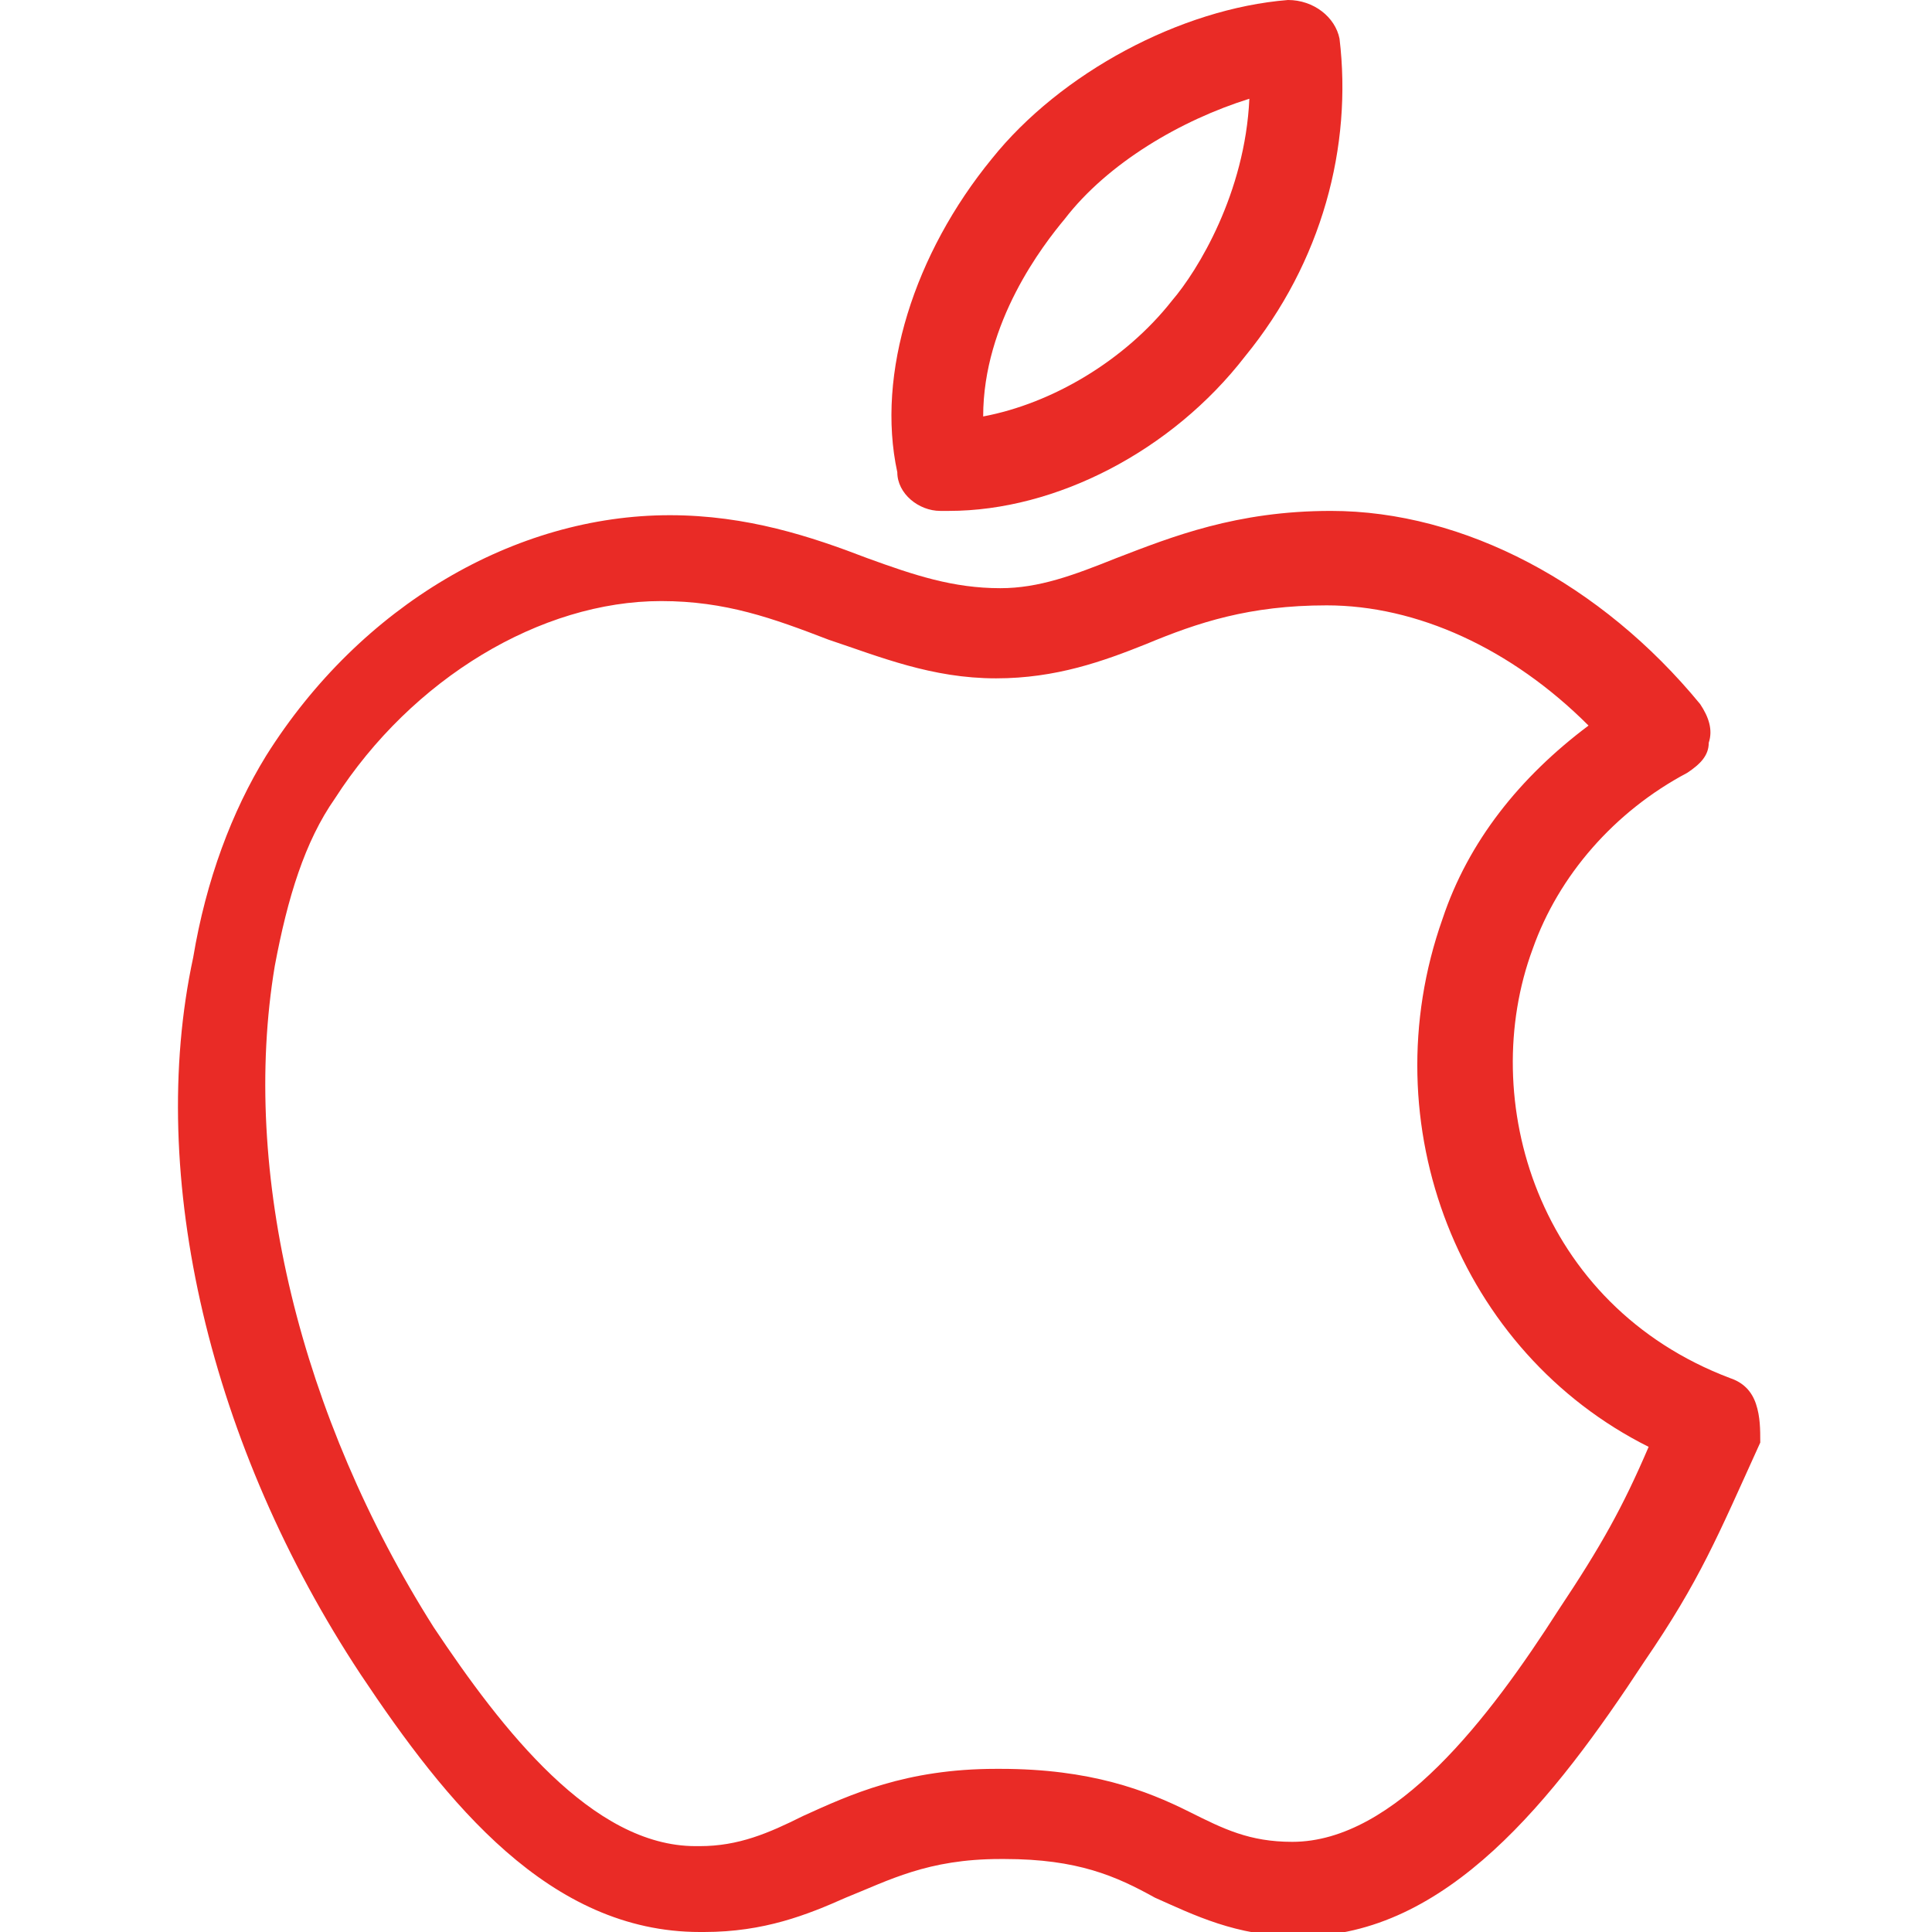
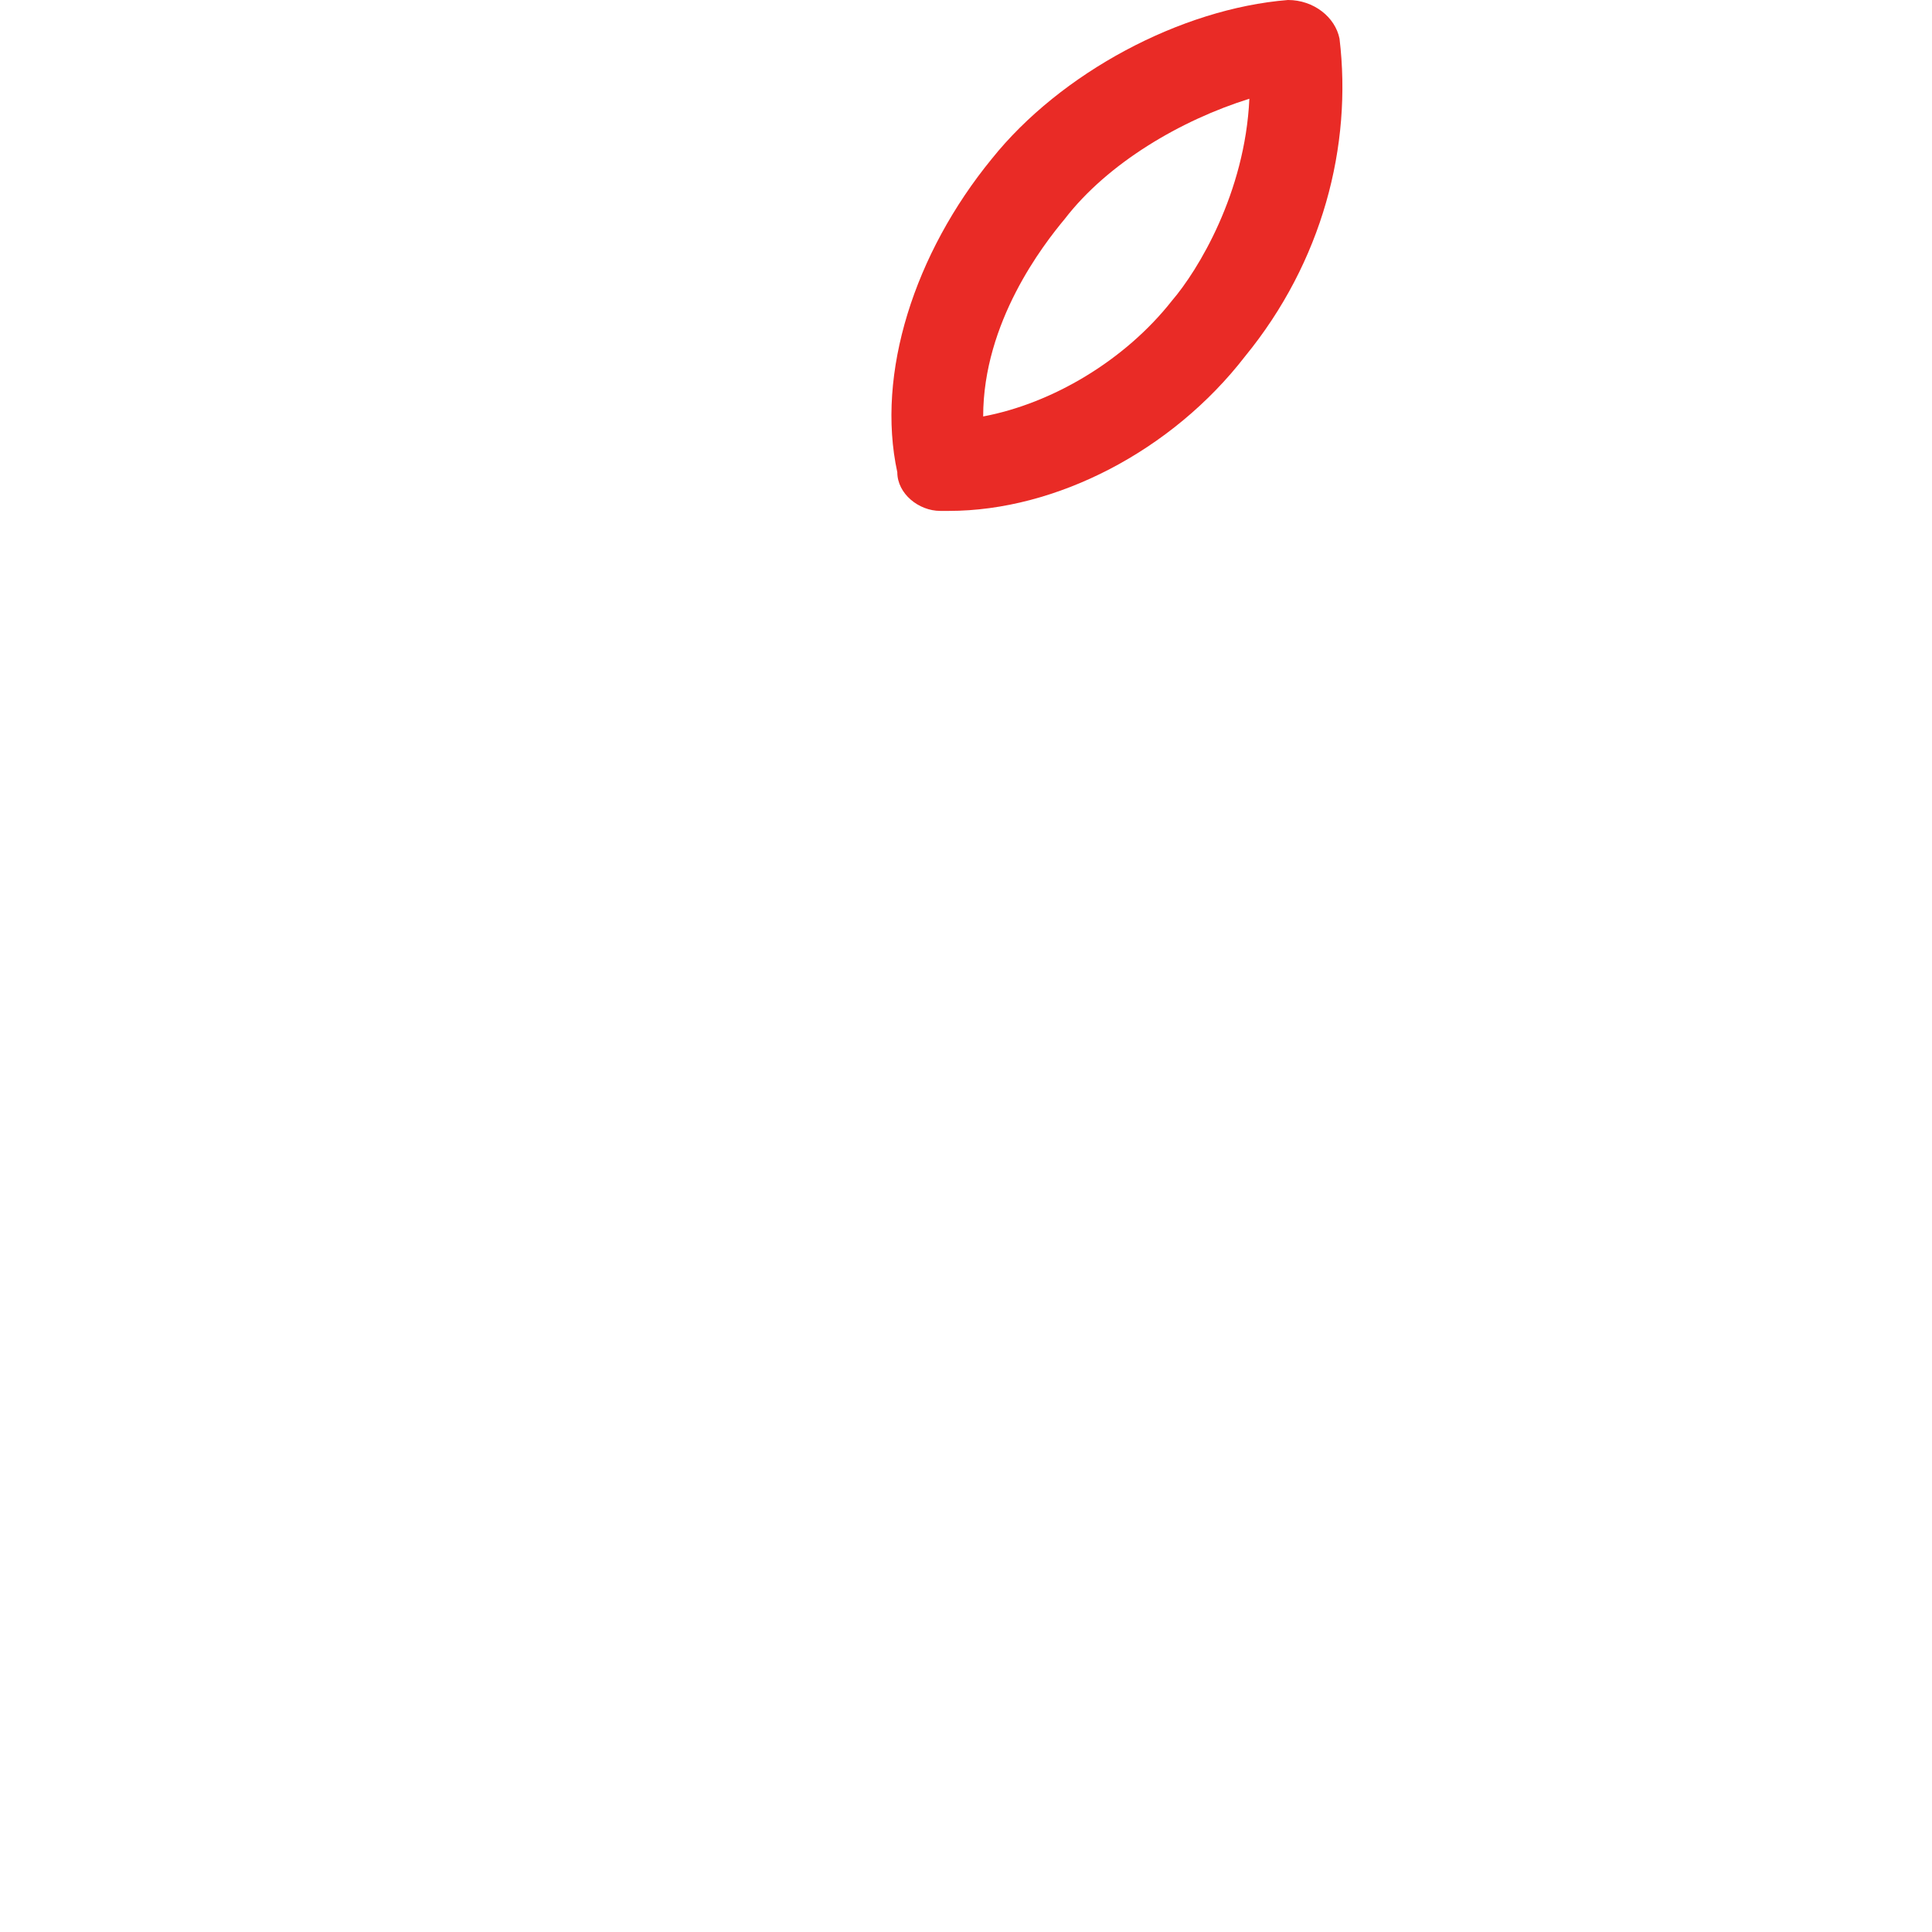
<svg xmlns="http://www.w3.org/2000/svg" version="1.1" id="Layer_1" x="0px" y="0px" width="45px" height="45px" viewBox="0 0 45 45" style="enable-background:new 0 0 45 45;" xml:space="preserve">
  <style type="text/css">
	.st0{fill:#E92B26;}
</style>
  <g>
    <g>
      <path class="st0" d="M21.9,11.9c0.1,0,0.1,0,0.2,0c0,0,0,0,0,0c2.5,0,5.2-1.4,6.9-3.6c1.8-2.2,2.5-4.9,2.2-7.4    C31.1,0.4,30.6,0,30,0c-2.5,0.2-5.3,1.7-6.9,3.7c-1.8,2.2-2.7,5-2.2,7.3C20.9,11.5,21.4,11.9,21.9,11.9z M24.8,5.1    c1-1.3,2.7-2.3,4.3-2.8C29,4.5,27.9,6.3,27.3,7c-1.1,1.4-2.8,2.4-4.4,2.7C22.9,7.5,24.3,5.7,24.8,5.1z" />
-       <path class="st0" d="M40.9,32.7c-0.1-0.3-0.3-0.5-0.6-0.6c-4.5-1.7-5.9-6.5-4.6-10c0.6-1.7,1.9-3.2,3.6-4.1    c0.3-0.2,0.5-0.4,0.5-0.7c0.1-0.3,0-0.6-0.2-0.9c-2.3-2.8-5.5-4.5-8.6-4.5c-2.2,0-3.7,0.6-5,1.1c-1,0.4-1.8,0.7-2.7,0.7    c-1.1,0-2-0.3-3.1-0.7c-1.3-0.5-2.8-1-4.6-1c-3.6,0-7.2,2.1-9.4,5.6c-0.8,1.3-1.4,2.9-1.7,4.7C3.4,27.4,4.9,33.7,8.4,39    c2,3,4.4,6,7.9,6l0.1,0c1.4,0,2.4-0.4,3.3-0.8c1-0.4,1.9-0.9,3.6-0.9l0.1,0c1.7,0,2.6,0.4,3.5,0.9c0.9,0.4,1.9,0.9,3.3,0.9l0.1,0    c3.4,0,5.9-3.2,8-6.4c1.3-1.9,1.7-2.9,2.7-5.1C41,33.3,41,33,40.9,32.7z M36.3,37.5c-1.6,2.5-3.8,5.4-6.2,5.4l0,0    c-1,0-1.6-0.3-2.4-0.7c-1-0.5-2.3-1-4.4-1l-0.1,0c-2.1,0-3.4,0.6-4.5,1.1c-0.8,0.4-1.5,0.7-2.4,0.7l-0.1,0c-2.4,0-4.5-2.7-6.1-5.1    C7,33,5.6,27.3,6.4,22.5c0.3-1.6,0.7-2.9,1.4-3.9c1.8-2.8,4.8-4.6,7.6-4.6c1.5,0,2.6,0.4,3.9,0.9c1.2,0.4,2.4,0.9,3.9,0.9    c1.4,0,2.5-0.4,3.5-0.8c1.2-0.5,2.4-0.9,4.2-0.9c2.1,0,4.3,1,6.1,2.8c-1.6,1.2-2.8,2.7-3.4,4.5c-1.7,4.8,0.4,10.1,4.8,12.3    C37.8,35.1,37.3,36,36.3,37.5z" />
    </g>
  </g>
</svg>